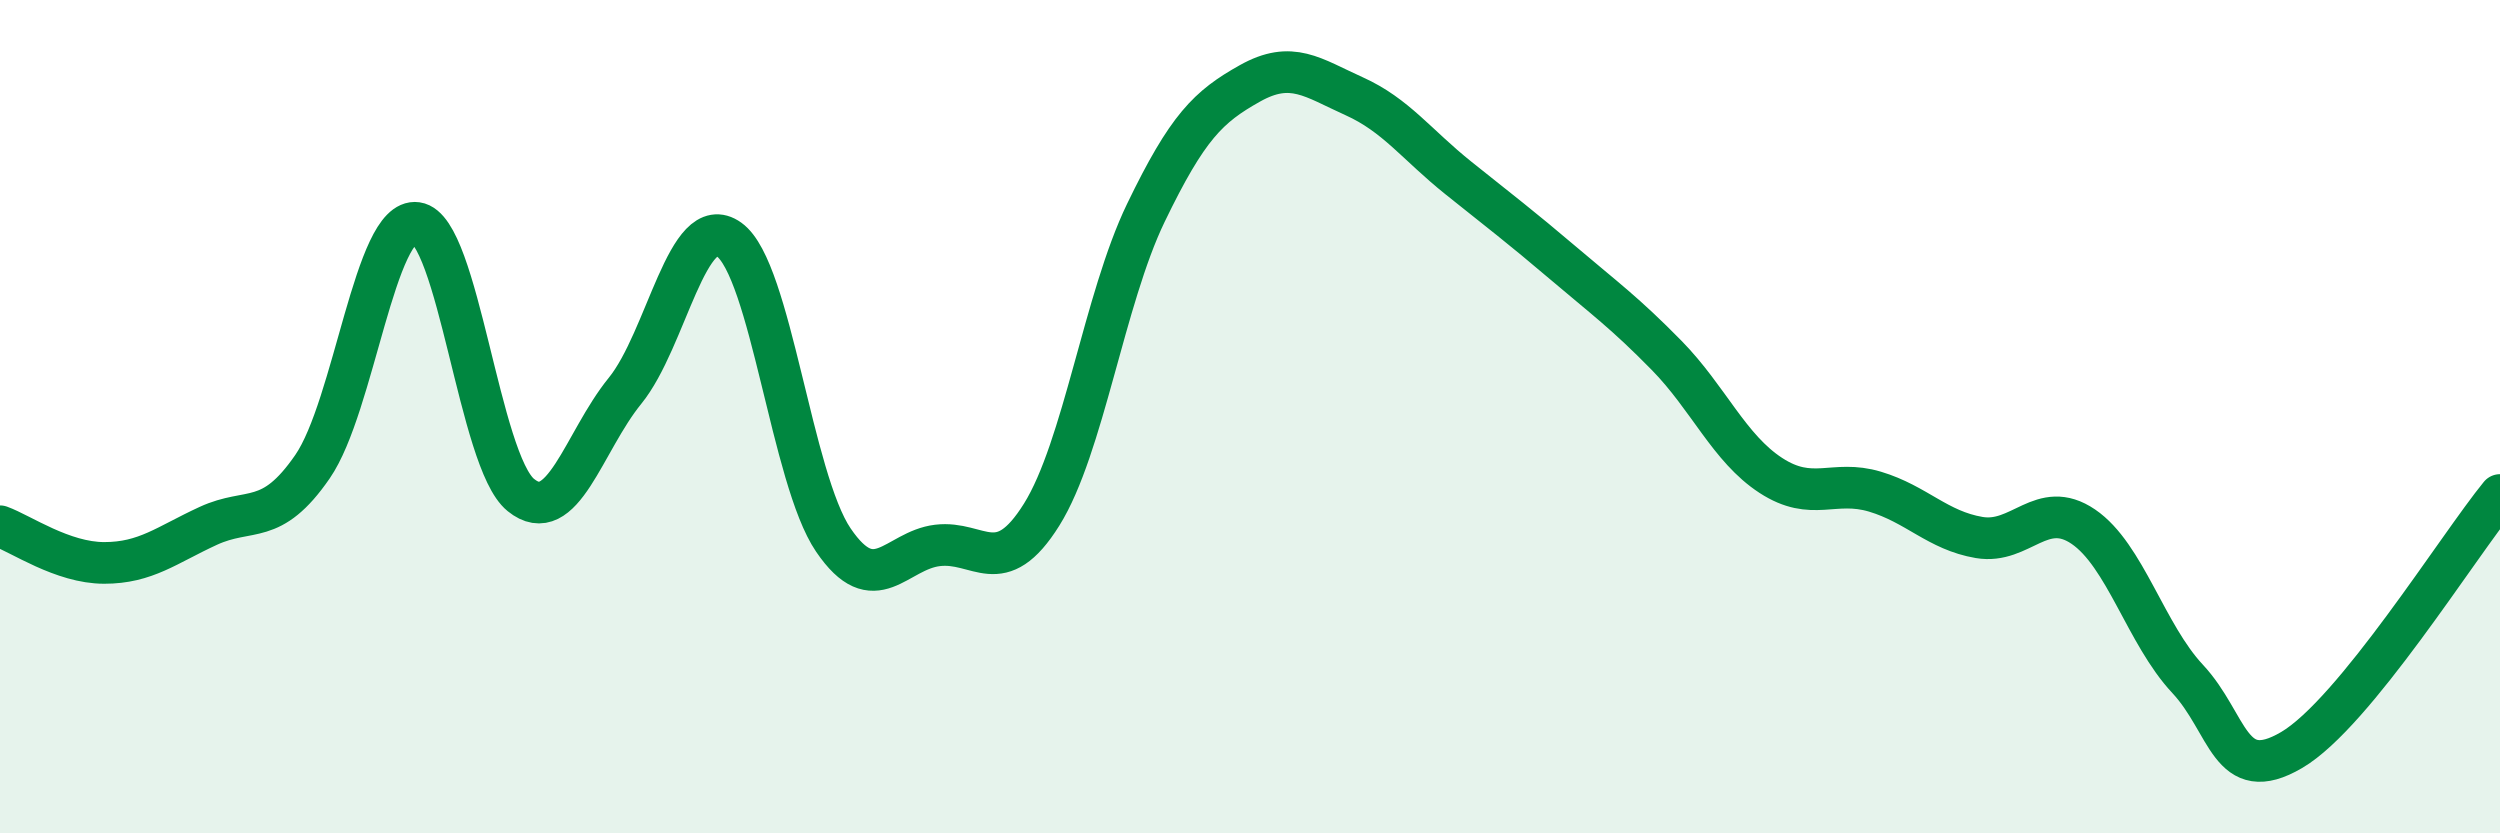
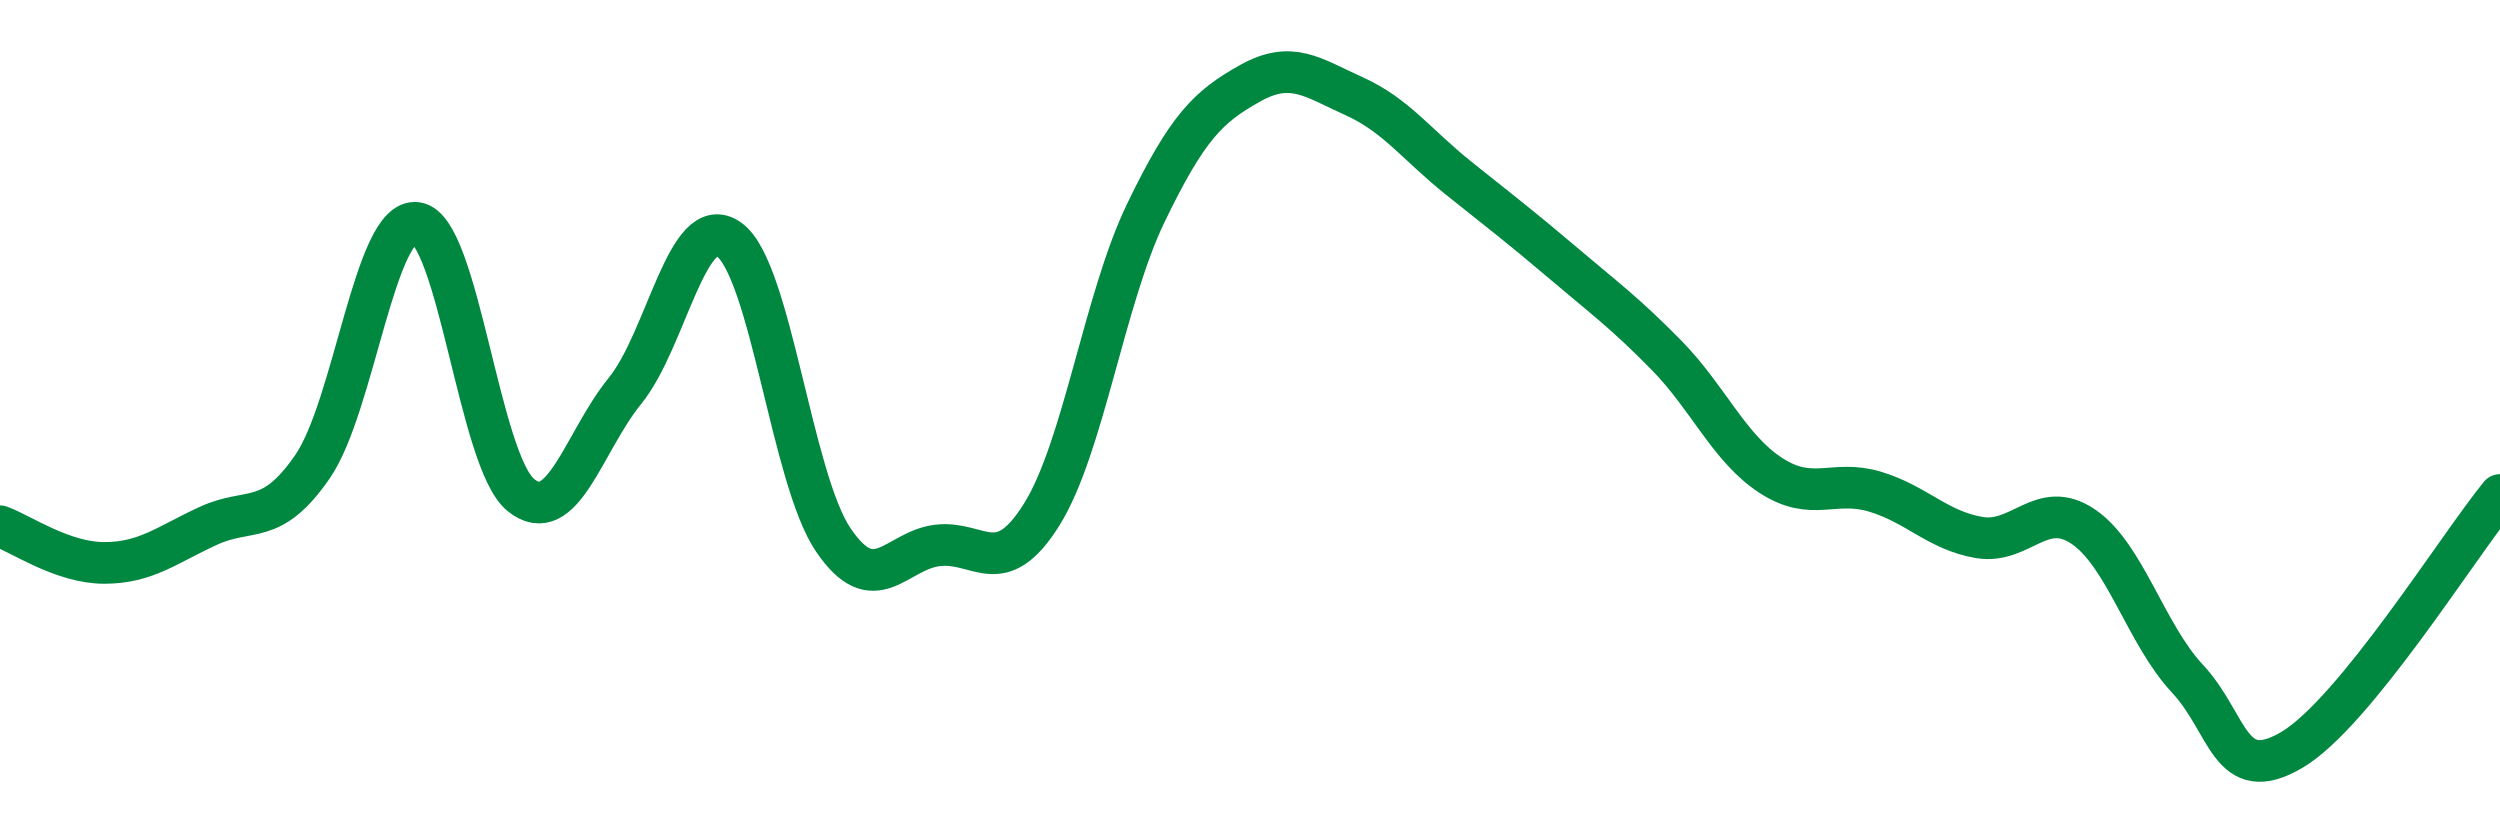
<svg xmlns="http://www.w3.org/2000/svg" width="60" height="20" viewBox="0 0 60 20">
-   <path d="M 0,12.63 C 0.5,12.81 1.5,13.51 2.5,13.51 C 3.5,13.51 4,13.08 5,12.62 C 6,12.16 6.5,12.65 7.5,11.2 C 8.5,9.75 9,5.21 10,5.35 C 11,5.49 11.5,11.07 12.5,11.88 C 13.5,12.69 14,10.61 15,9.38 C 16,8.15 16.5,5.03 17.5,5.75 C 18.5,6.47 19,11.49 20,12.96 C 21,14.43 21.5,13.21 22.5,13.09 C 23.5,12.97 24,13.95 25,12.35 C 26,10.75 26.5,7.18 27.5,5.11 C 28.5,3.04 29,2.56 30,2 C 31,1.44 31.5,1.86 32.5,2.31 C 33.5,2.76 34,3.47 35,4.27 C 36,5.07 36.5,5.45 37.5,6.3 C 38.5,7.15 39,7.51 40,8.53 C 41,9.55 41.5,10.76 42.5,11.41 C 43.5,12.06 44,11.5 45,11.8 C 46,12.1 46.5,12.73 47.5,12.9 C 48.5,13.07 49,11.96 50,12.64 C 51,13.32 51.5,15.22 52.5,16.29 C 53.5,17.36 53.5,18.88 55,18 C 56.5,17.12 59,13.1 60,11.88L60 20L0 20Z" fill="#008740" opacity="0.1" stroke-linecap="round" stroke-linejoin="round" />
  <path d="M 0,12.63 C 0.5,12.81 1.5,13.51 2.5,13.51 C 3.5,13.51 4,13.08 5,12.62 C 6,12.16 6.5,12.65 7.5,11.2 C 8.5,9.75 9,5.21 10,5.35 C 11,5.49 11.5,11.07 12.5,11.88 C 13.5,12.69 14,10.61 15,9.38 C 16,8.15 16.5,5.03 17.5,5.75 C 18.5,6.47 19,11.49 20,12.96 C 21,14.43 21.5,13.21 22.5,13.09 C 23.5,12.97 24,13.95 25,12.35 C 26,10.75 26.5,7.18 27.5,5.11 C 28.5,3.04 29,2.56 30,2 C 31,1.44 31.5,1.86 32.5,2.31 C 33.5,2.76 34,3.47 35,4.27 C 36,5.07 36.5,5.45 37.5,6.3 C 38.5,7.15 39,7.51 40,8.53 C 41,9.55 41.5,10.76 42.5,11.41 C 43.5,12.06 44,11.5 45,11.8 C 46,12.1 46.5,12.73 47.5,12.9 C 48.5,13.07 49,11.96 50,12.64 C 51,13.32 51.5,15.22 52.5,16.29 C 53.5,17.36 53.5,18.88 55,18 C 56.5,17.12 59,13.1 60,11.88" stroke="#008740" stroke-width="1" fill="none" stroke-linecap="round" stroke-linejoin="round" />
</svg>